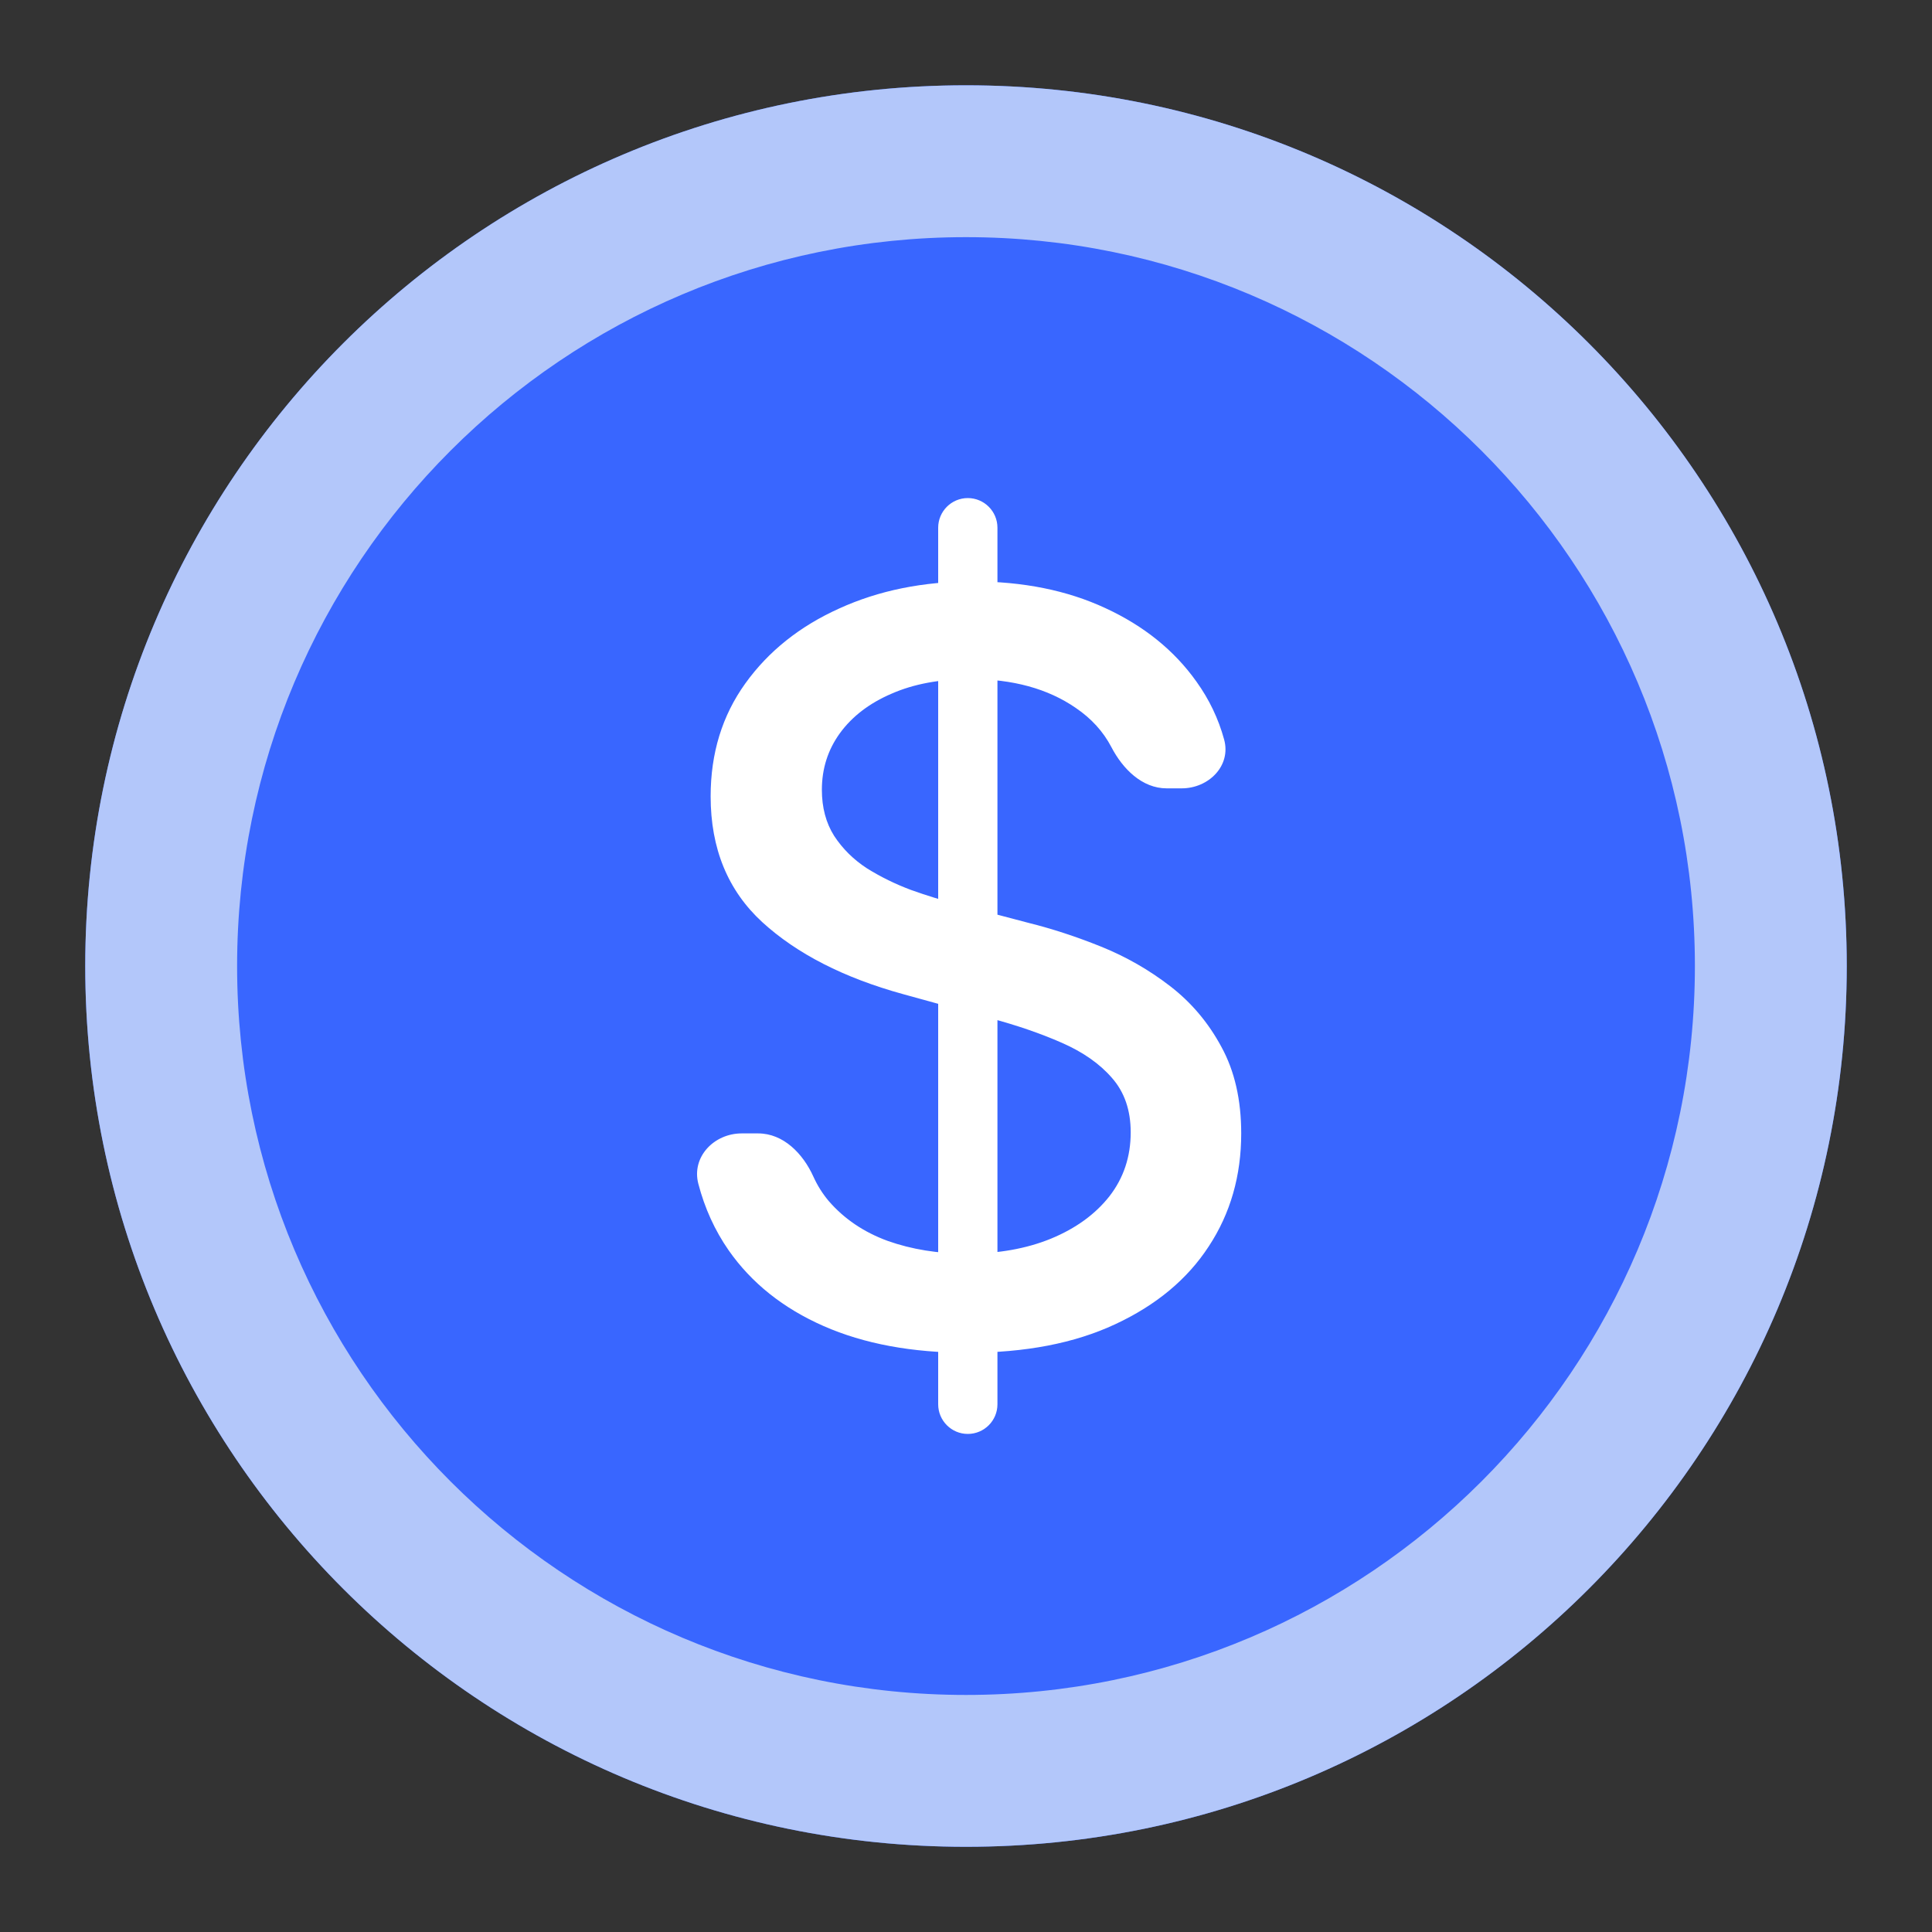
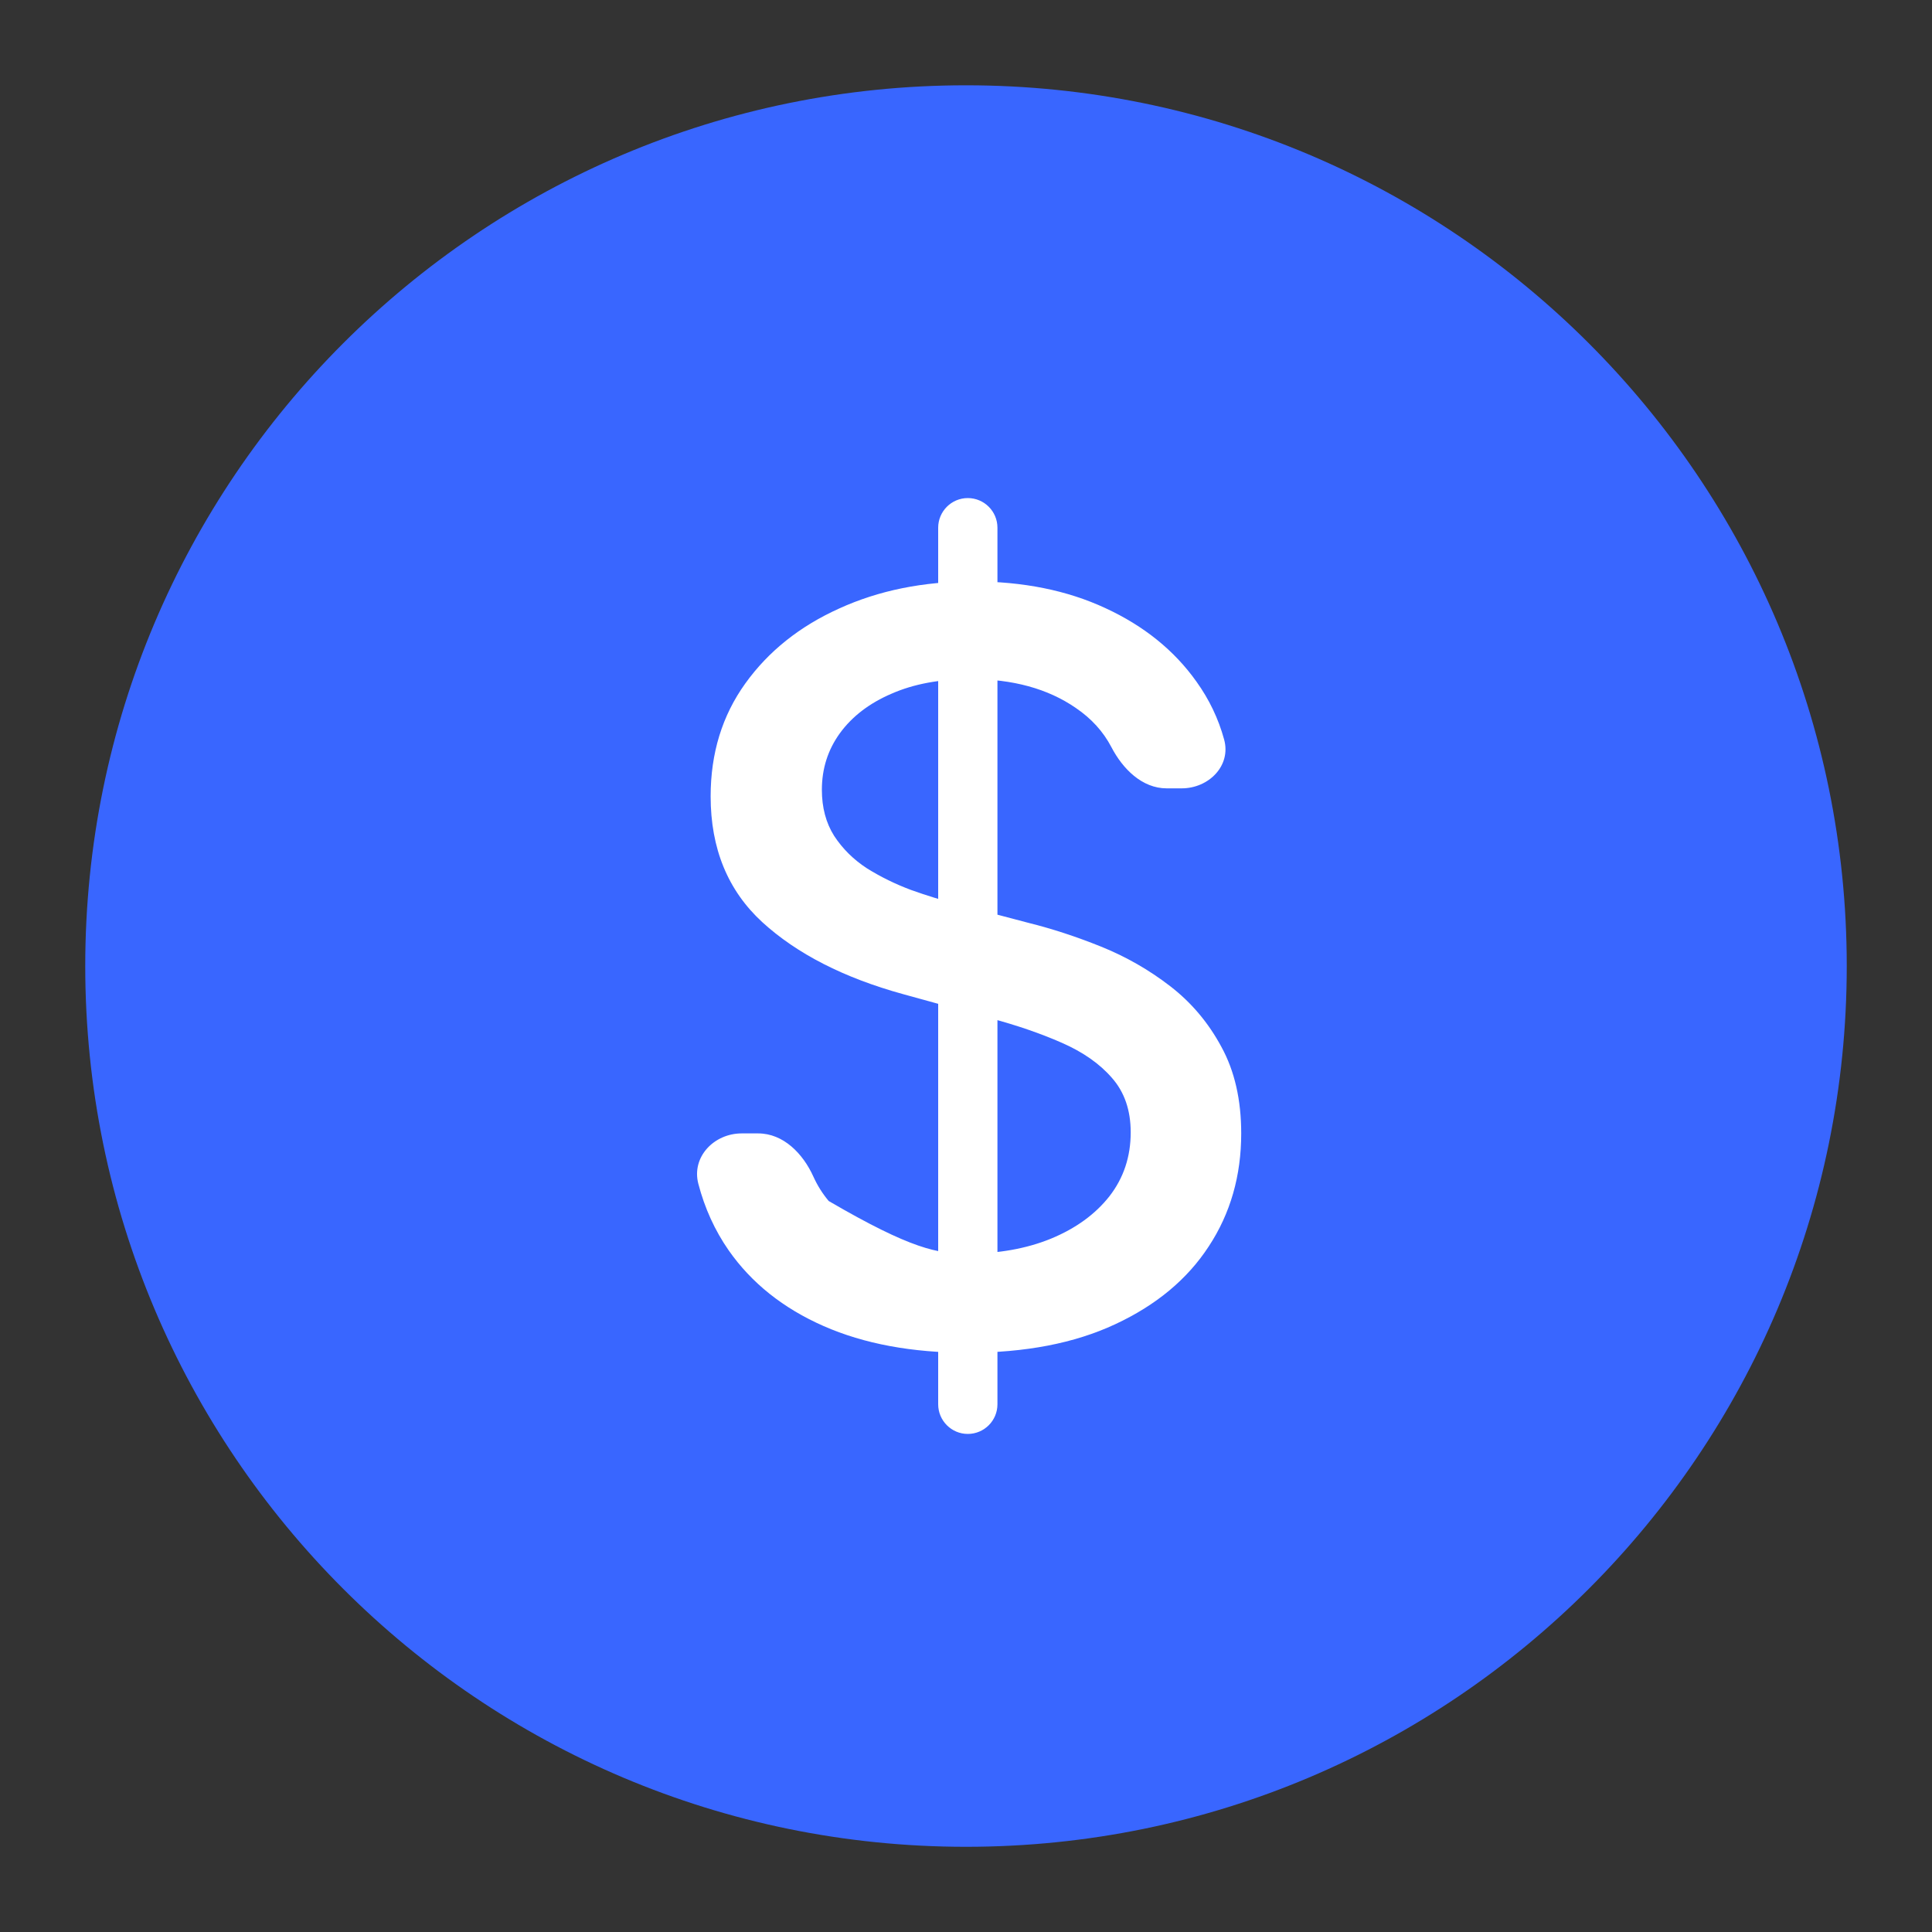
<svg xmlns="http://www.w3.org/2000/svg" width="40" height="40" viewBox="0 0 40 40" fill="none">
  <rect x="0" y="0" width="40" height="40" fill="#333333" stroke="none" />
  <g id="åçä»·é±">
    <g id="Group 1000008198">
      <path id="Ellipse 2342" d="M38.235 20.001C38.235 30.072 30.071 38.236 20 38.236C9.929 38.236 1.765 30.072 1.765 20.001C1.765 9.93 9.929 1.766 20 1.766C30.071 1.766 38.235 9.93 38.235 20.001Z" fill="#3966FF" />
-       <path id="Ellipse 2342 (Stroke)" fill-rule="evenodd" clip-rule="evenodd" d="M20 35.092C28.335 35.092 35.091 28.336 35.091 20.001C35.091 11.666 28.335 4.91 20 4.91C11.665 4.91 4.909 11.666 4.909 20.001C4.909 28.336 11.665 35.092 20 35.092ZM20 38.236C30.071 38.236 38.235 30.072 38.235 20.001C38.235 9.93 30.071 1.766 20 1.766C9.929 1.766 1.765 9.93 1.765 20.001C1.765 30.072 9.929 38.236 20 38.236Z" fill="#B3C7FA" />
-       <path id="$" d="M20.037 29.688C19.699 29.688 19.424 29.413 19.424 29.074V10.926C19.424 10.587 19.699 10.312 20.037 10.312C20.376 10.312 20.651 10.587 20.651 10.926V29.074C20.651 29.413 20.376 29.688 20.037 29.688ZM24.155 16.322C23.646 16.322 23.245 15.92 23.01 15.468C22.842 15.147 22.597 14.877 22.273 14.657C21.695 14.258 20.967 14.059 20.09 14.059C19.462 14.059 18.918 14.16 18.459 14.362C18.001 14.558 17.644 14.831 17.39 15.179C17.141 15.522 17.016 15.913 17.016 16.352C17.016 16.72 17.101 17.038 17.27 17.306C17.445 17.573 17.672 17.798 17.951 17.979C18.235 18.156 18.539 18.305 18.863 18.426C19.187 18.542 19.499 18.638 19.798 18.713L21.294 19.107C21.782 19.228 22.283 19.392 22.797 19.599C23.31 19.806 23.787 20.078 24.225 20.416C24.664 20.754 25.018 21.173 25.287 21.673C25.561 22.172 25.698 22.77 25.698 23.466C25.698 24.344 25.474 25.124 25.026 25.805C24.582 26.486 23.936 27.023 23.089 27.417C22.246 27.811 21.227 28.007 20.03 28.007C18.883 28.007 17.891 27.823 17.053 27.455C16.216 27.087 15.56 26.564 15.087 25.888C14.799 25.474 14.59 25.014 14.458 24.508C14.314 23.953 14.783 23.466 15.356 23.466H15.697C16.218 23.466 16.624 23.883 16.839 24.358C16.923 24.544 17.029 24.713 17.158 24.866C17.477 25.235 17.884 25.51 18.377 25.691C18.876 25.868 19.422 25.956 20.015 25.956C20.668 25.956 21.249 25.853 21.757 25.646C22.271 25.434 22.675 25.141 22.969 24.768C23.263 24.39 23.41 23.948 23.41 23.444C23.41 22.985 23.28 22.609 23.021 22.316C22.767 22.023 22.421 21.781 21.982 21.589C21.548 21.398 21.057 21.229 20.509 21.082L18.699 20.583C17.472 20.245 16.5 19.748 15.782 19.092C15.069 18.436 14.713 17.568 14.713 16.488C14.713 15.595 14.952 14.816 15.431 14.15C15.909 13.484 16.558 12.966 17.375 12.598C18.193 12.225 19.115 12.038 20.142 12.038C21.179 12.038 22.094 12.222 22.887 12.591C23.684 12.959 24.312 13.466 24.771 14.112C25.035 14.48 25.226 14.879 25.344 15.31C25.494 15.852 25.027 16.322 24.465 16.322H24.155Z" fill="white" />
+       <path id="$" d="M20.037 29.688C19.699 29.688 19.424 29.413 19.424 29.074V10.926C19.424 10.587 19.699 10.312 20.037 10.312C20.376 10.312 20.651 10.587 20.651 10.926V29.074C20.651 29.413 20.376 29.688 20.037 29.688ZM24.155 16.322C23.646 16.322 23.245 15.92 23.01 15.468C22.842 15.147 22.597 14.877 22.273 14.657C21.695 14.258 20.967 14.059 20.09 14.059C19.462 14.059 18.918 14.16 18.459 14.362C18.001 14.558 17.644 14.831 17.39 15.179C17.141 15.522 17.016 15.913 17.016 16.352C17.016 16.72 17.101 17.038 17.27 17.306C17.445 17.573 17.672 17.798 17.951 17.979C18.235 18.156 18.539 18.305 18.863 18.426C19.187 18.542 19.499 18.638 19.798 18.713L21.294 19.107C21.782 19.228 22.283 19.392 22.797 19.599C23.31 19.806 23.787 20.078 24.225 20.416C24.664 20.754 25.018 21.173 25.287 21.673C25.561 22.172 25.698 22.77 25.698 23.466C25.698 24.344 25.474 25.124 25.026 25.805C24.582 26.486 23.936 27.023 23.089 27.417C22.246 27.811 21.227 28.007 20.03 28.007C18.883 28.007 17.891 27.823 17.053 27.455C16.216 27.087 15.56 26.564 15.087 25.888C14.799 25.474 14.59 25.014 14.458 24.508C14.314 23.953 14.783 23.466 15.356 23.466H15.697C16.218 23.466 16.624 23.883 16.839 24.358C16.923 24.544 17.029 24.713 17.158 24.866C18.876 25.868 19.422 25.956 20.015 25.956C20.668 25.956 21.249 25.853 21.757 25.646C22.271 25.434 22.675 25.141 22.969 24.768C23.263 24.39 23.41 23.948 23.41 23.444C23.41 22.985 23.28 22.609 23.021 22.316C22.767 22.023 22.421 21.781 21.982 21.589C21.548 21.398 21.057 21.229 20.509 21.082L18.699 20.583C17.472 20.245 16.5 19.748 15.782 19.092C15.069 18.436 14.713 17.568 14.713 16.488C14.713 15.595 14.952 14.816 15.431 14.15C15.909 13.484 16.558 12.966 17.375 12.598C18.193 12.225 19.115 12.038 20.142 12.038C21.179 12.038 22.094 12.222 22.887 12.591C23.684 12.959 24.312 13.466 24.771 14.112C25.035 14.48 25.226 14.879 25.344 15.31C25.494 15.852 25.027 16.322 24.465 16.322H24.155Z" fill="white" />
    </g>
  </g>
</svg>